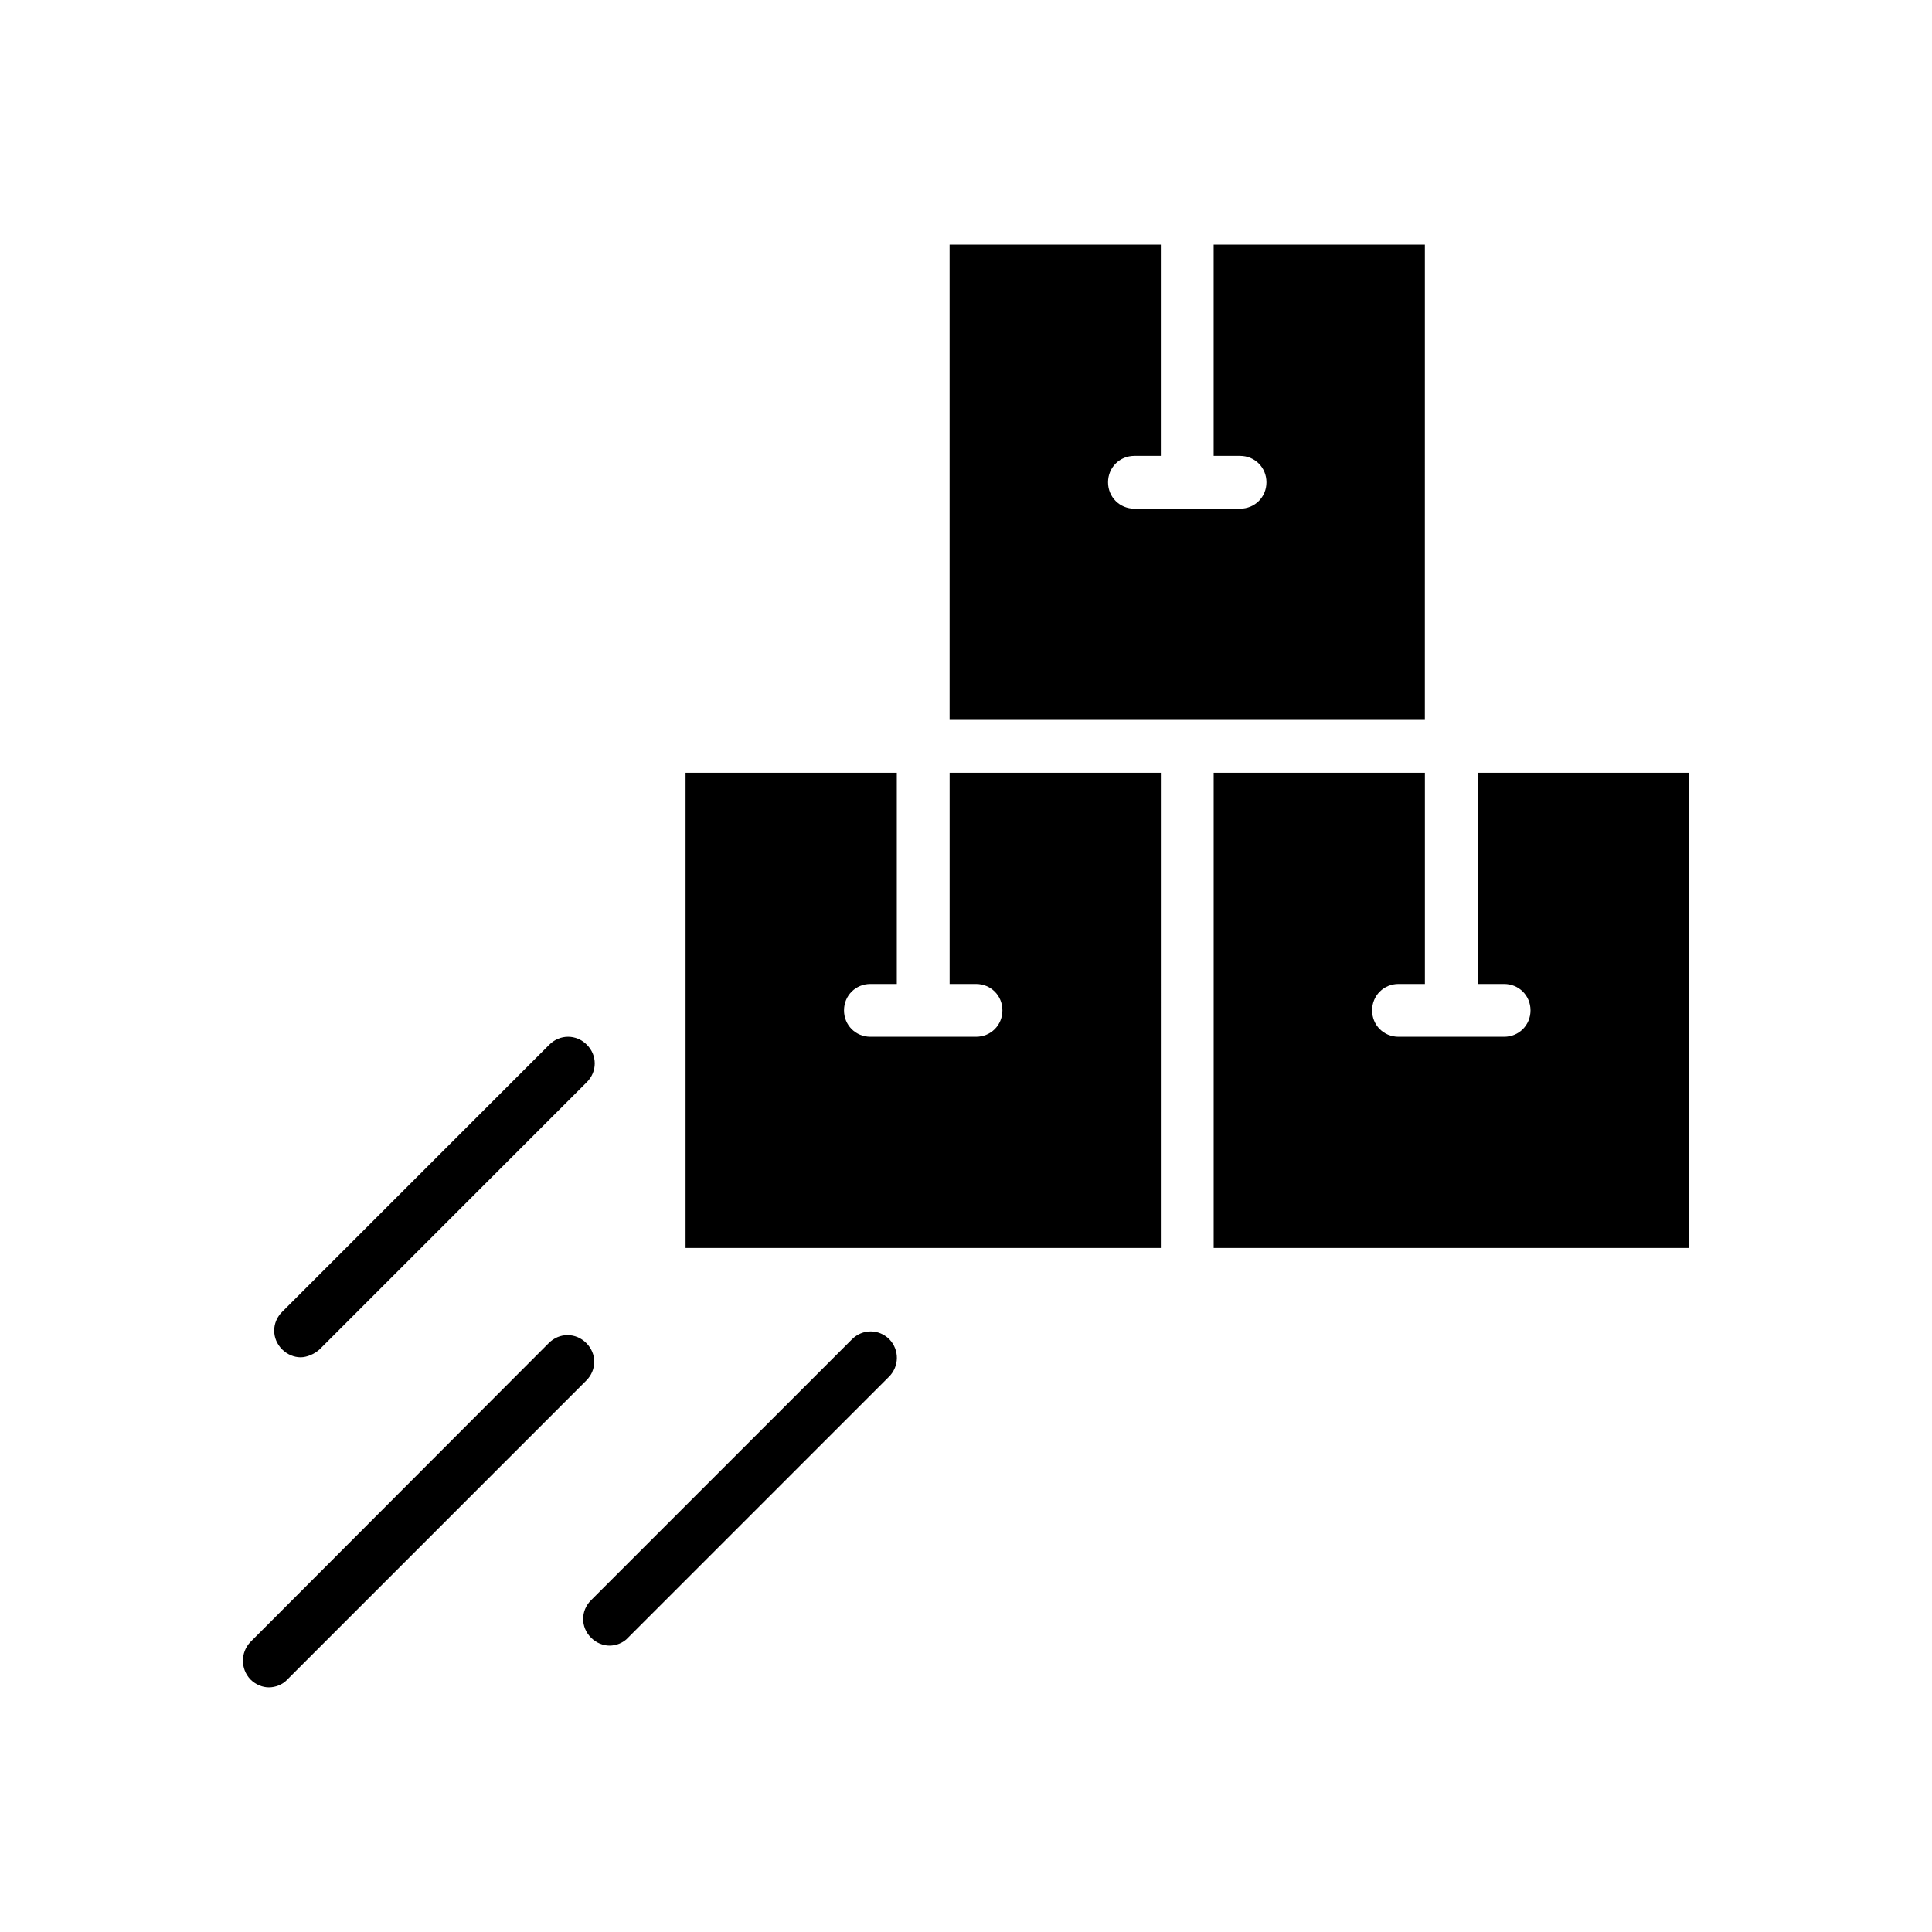
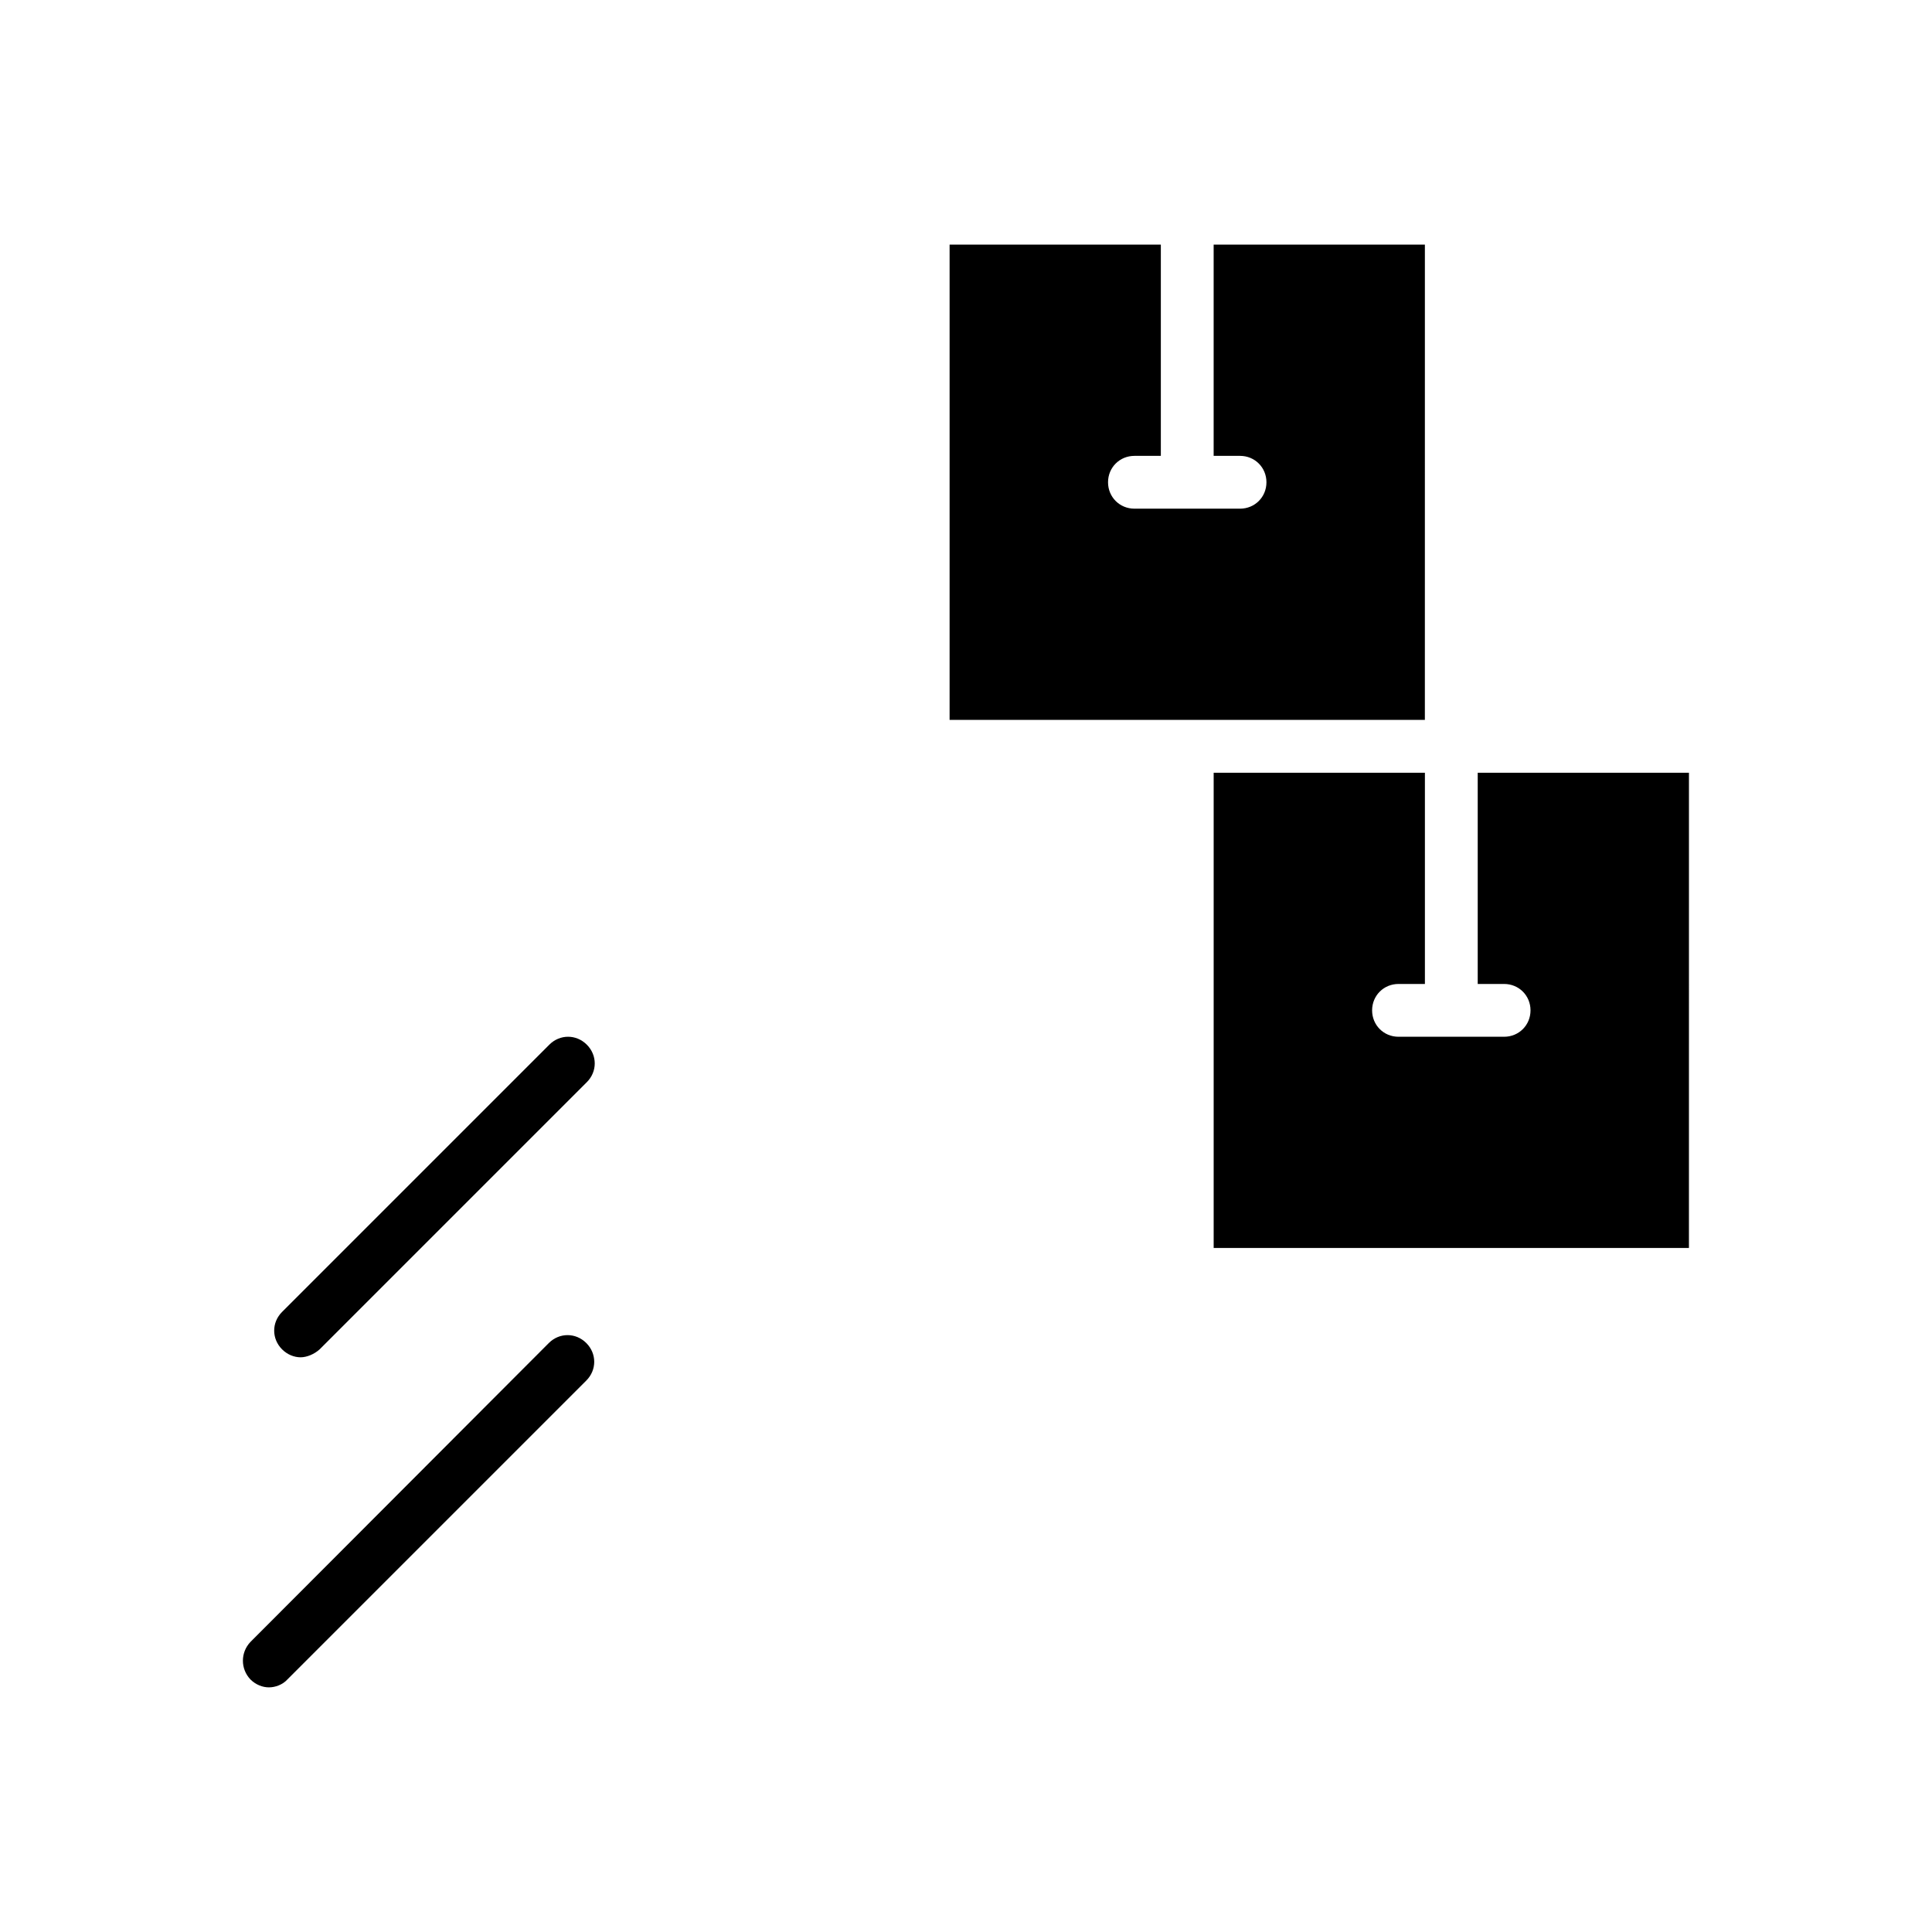
<svg xmlns="http://www.w3.org/2000/svg" fill="#000000" width="800px" height="800px" version="1.1" viewBox="144 144 512 512">
  <g>
    <path d="m591.59 348.78h-55.98v55.98h6.996c3.918 0 6.996 3.078 6.996 6.996 0 3.918-3.078 6.996-6.996 6.996h-27.988c-3.918 0-6.996-3.078-6.996-6.996 0-3.918 3.078-6.996 6.996-6.996h6.996v-55.98h-55.98v125.95h125.95z" />
    <path d="m521.61 208.83h-55.98v55.98h6.996c3.918 0 6.996 3.078 6.996 6.996 0 3.918-3.078 6.996-6.996 6.996h-27.988c-3.918 0-6.996-3.078-6.996-6.996 0-3.918 3.078-6.996 6.996-6.996h6.996v-55.98h-55.98v125.95h125.95z" />
-     <path d="m451.64 348.78h-55.98v55.98h6.996c3.918 0 6.996 3.078 6.996 6.996 0 3.918-3.078 6.996-6.996 6.996h-27.988c-3.918 0-6.996-3.078-6.996-6.996 0-3.918 3.078-6.996 6.996-6.996h6.996v-55.98h-55.98v125.95h125.95z" />
    <path d="m228.7 501.6 70.812-70.812c2.801-2.801 2.801-7.137 0-9.938-2.801-2.801-7.137-2.801-9.938 0l-70.812 70.812c-2.801 2.801-2.801 7.137 0 9.938 1.398 1.398 3.219 2.098 4.898 2.098 1.68 0 3.641-0.84 5.039-2.098z" />
    <path d="m210.37 589.07c1.398 1.398 3.219 2.098 4.898 2.098 1.68 0 3.637-0.699 4.898-2.098l79.211-79.211c2.801-2.801 2.801-7.137 0-9.938-2.801-2.801-7.137-2.801-9.938 0l-79.07 79.211c-2.66 2.801-2.66 7.141 0 9.938z" />
-     <path d="m379.71 498.94c-2.801-2.801-7.137-2.801-9.938 0l-69.133 69.133c-2.801 2.801-2.801 7.137 0 9.938 1.398 1.398 3.219 2.098 4.898 2.098 1.68 0 3.637-0.699 4.898-2.098l69.133-69.133c2.797-2.801 2.797-7.141 0.141-9.938z" />
  </g>
</svg>